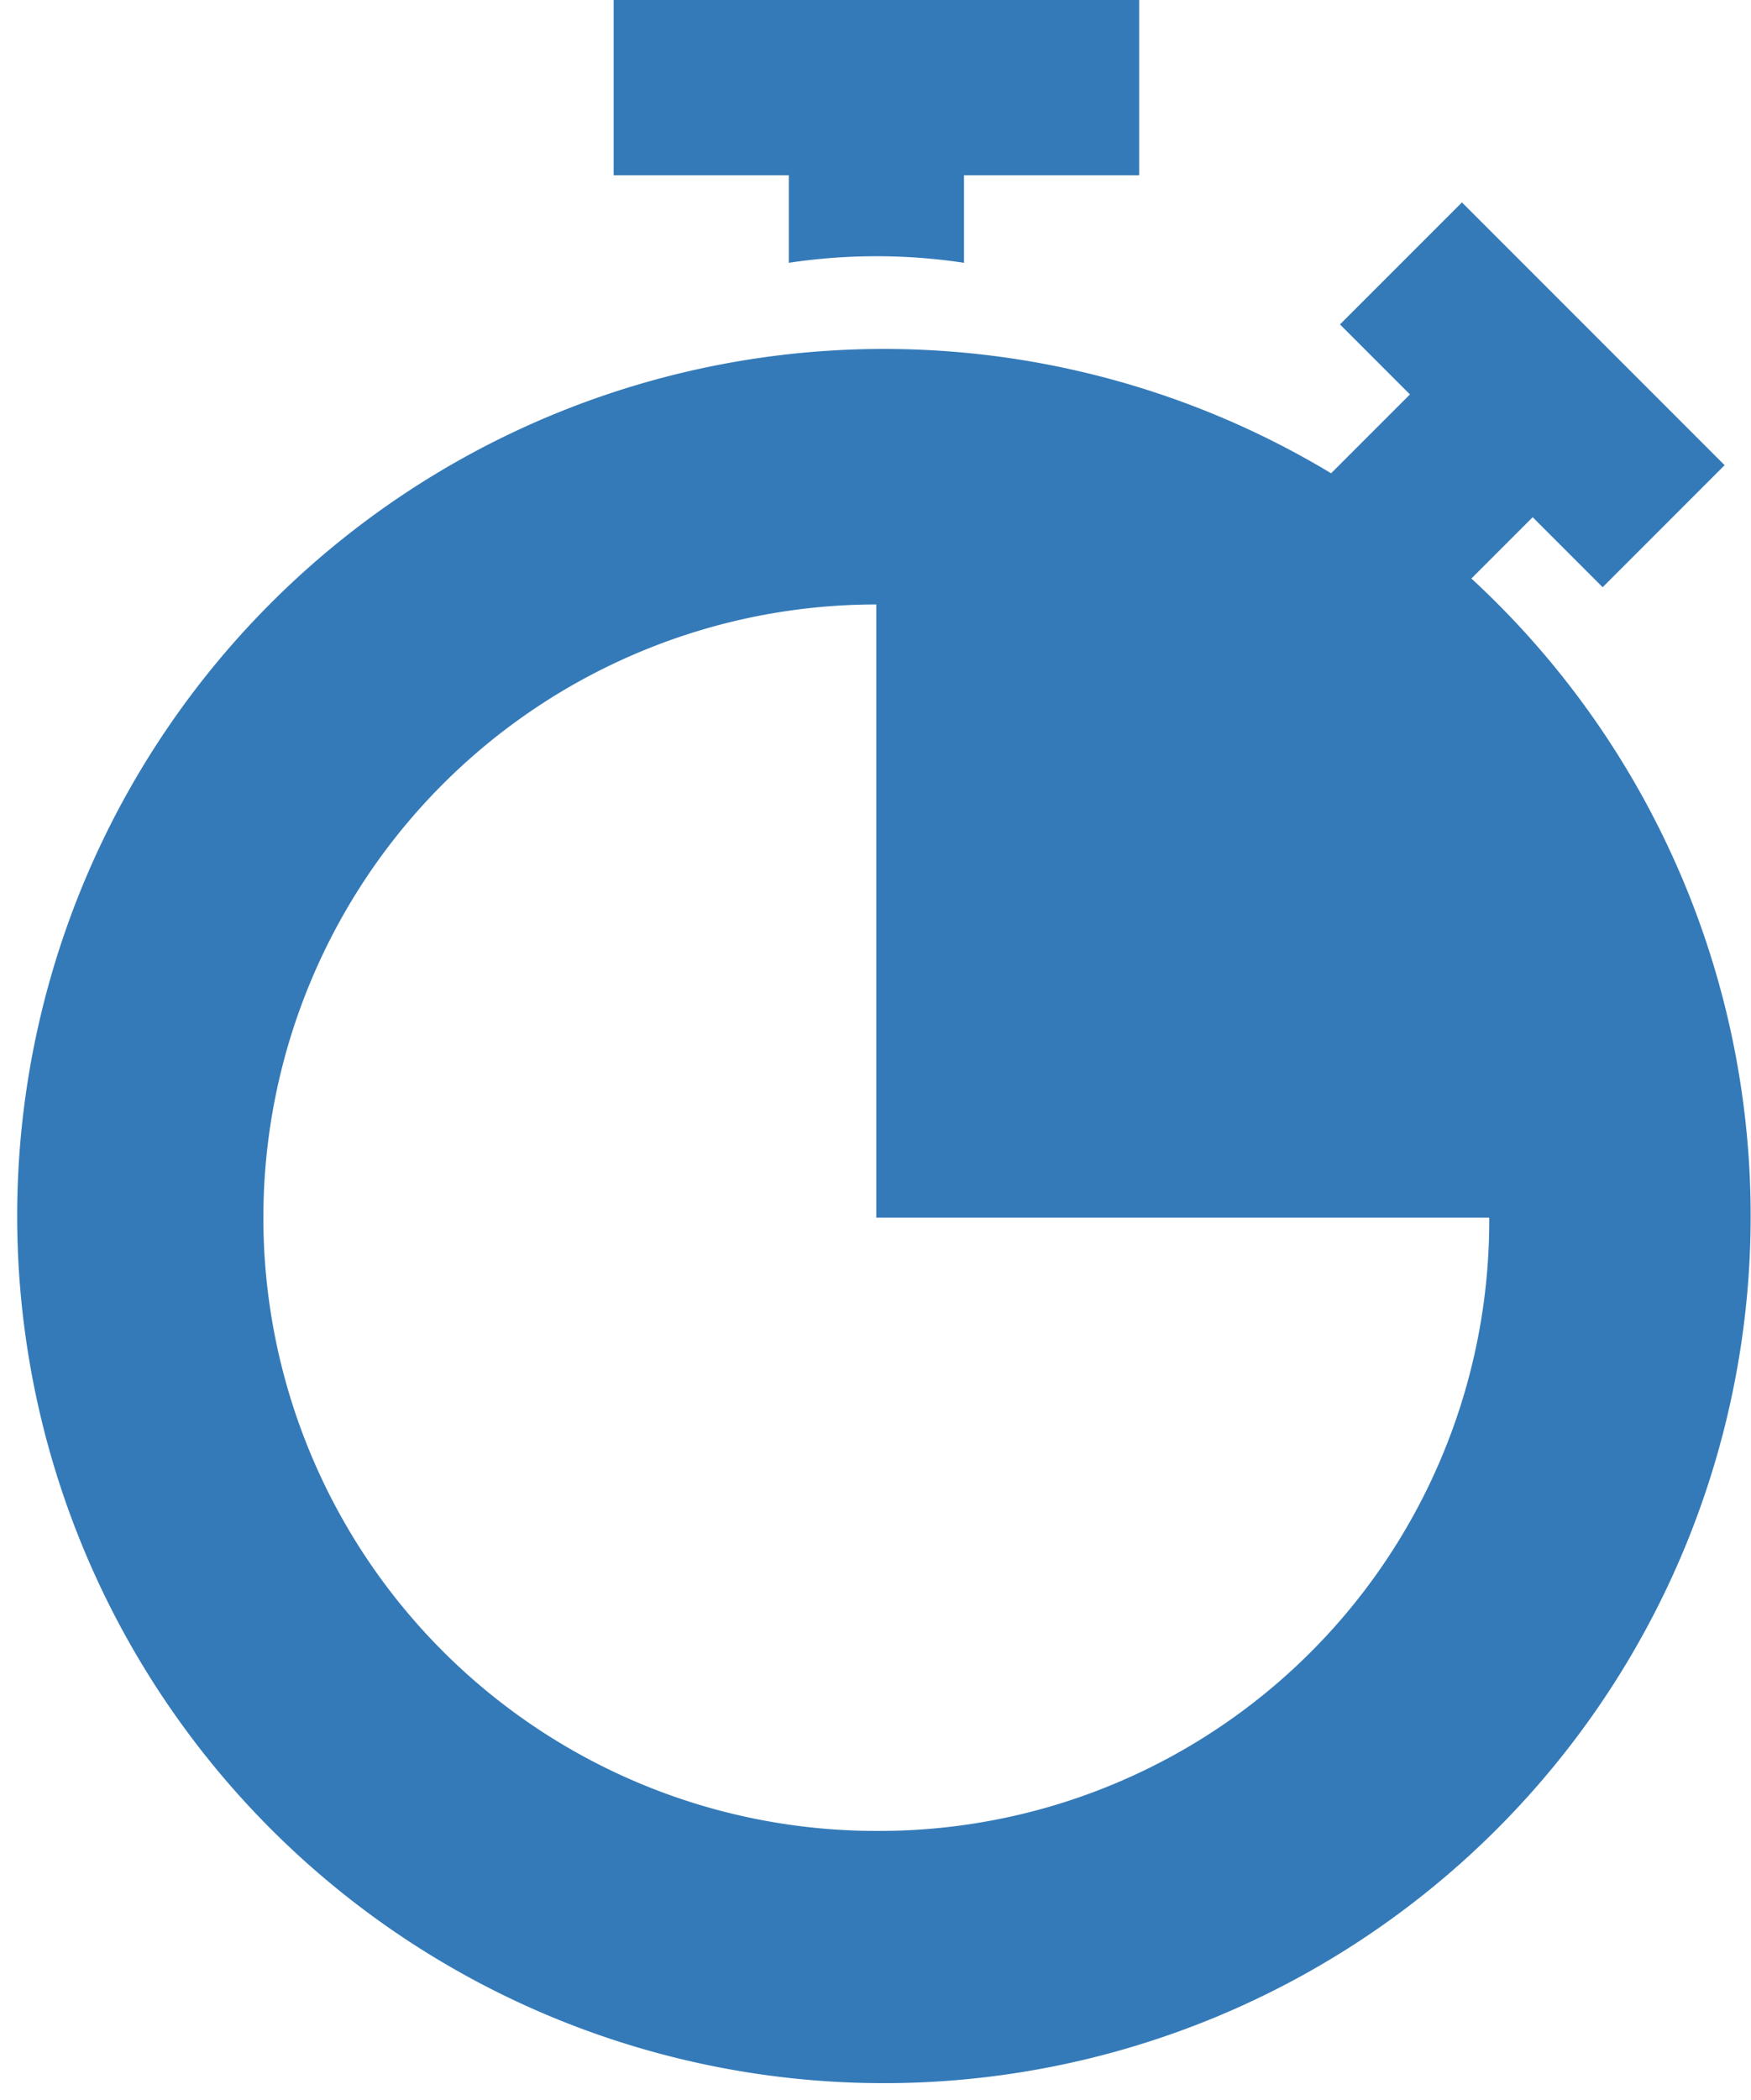
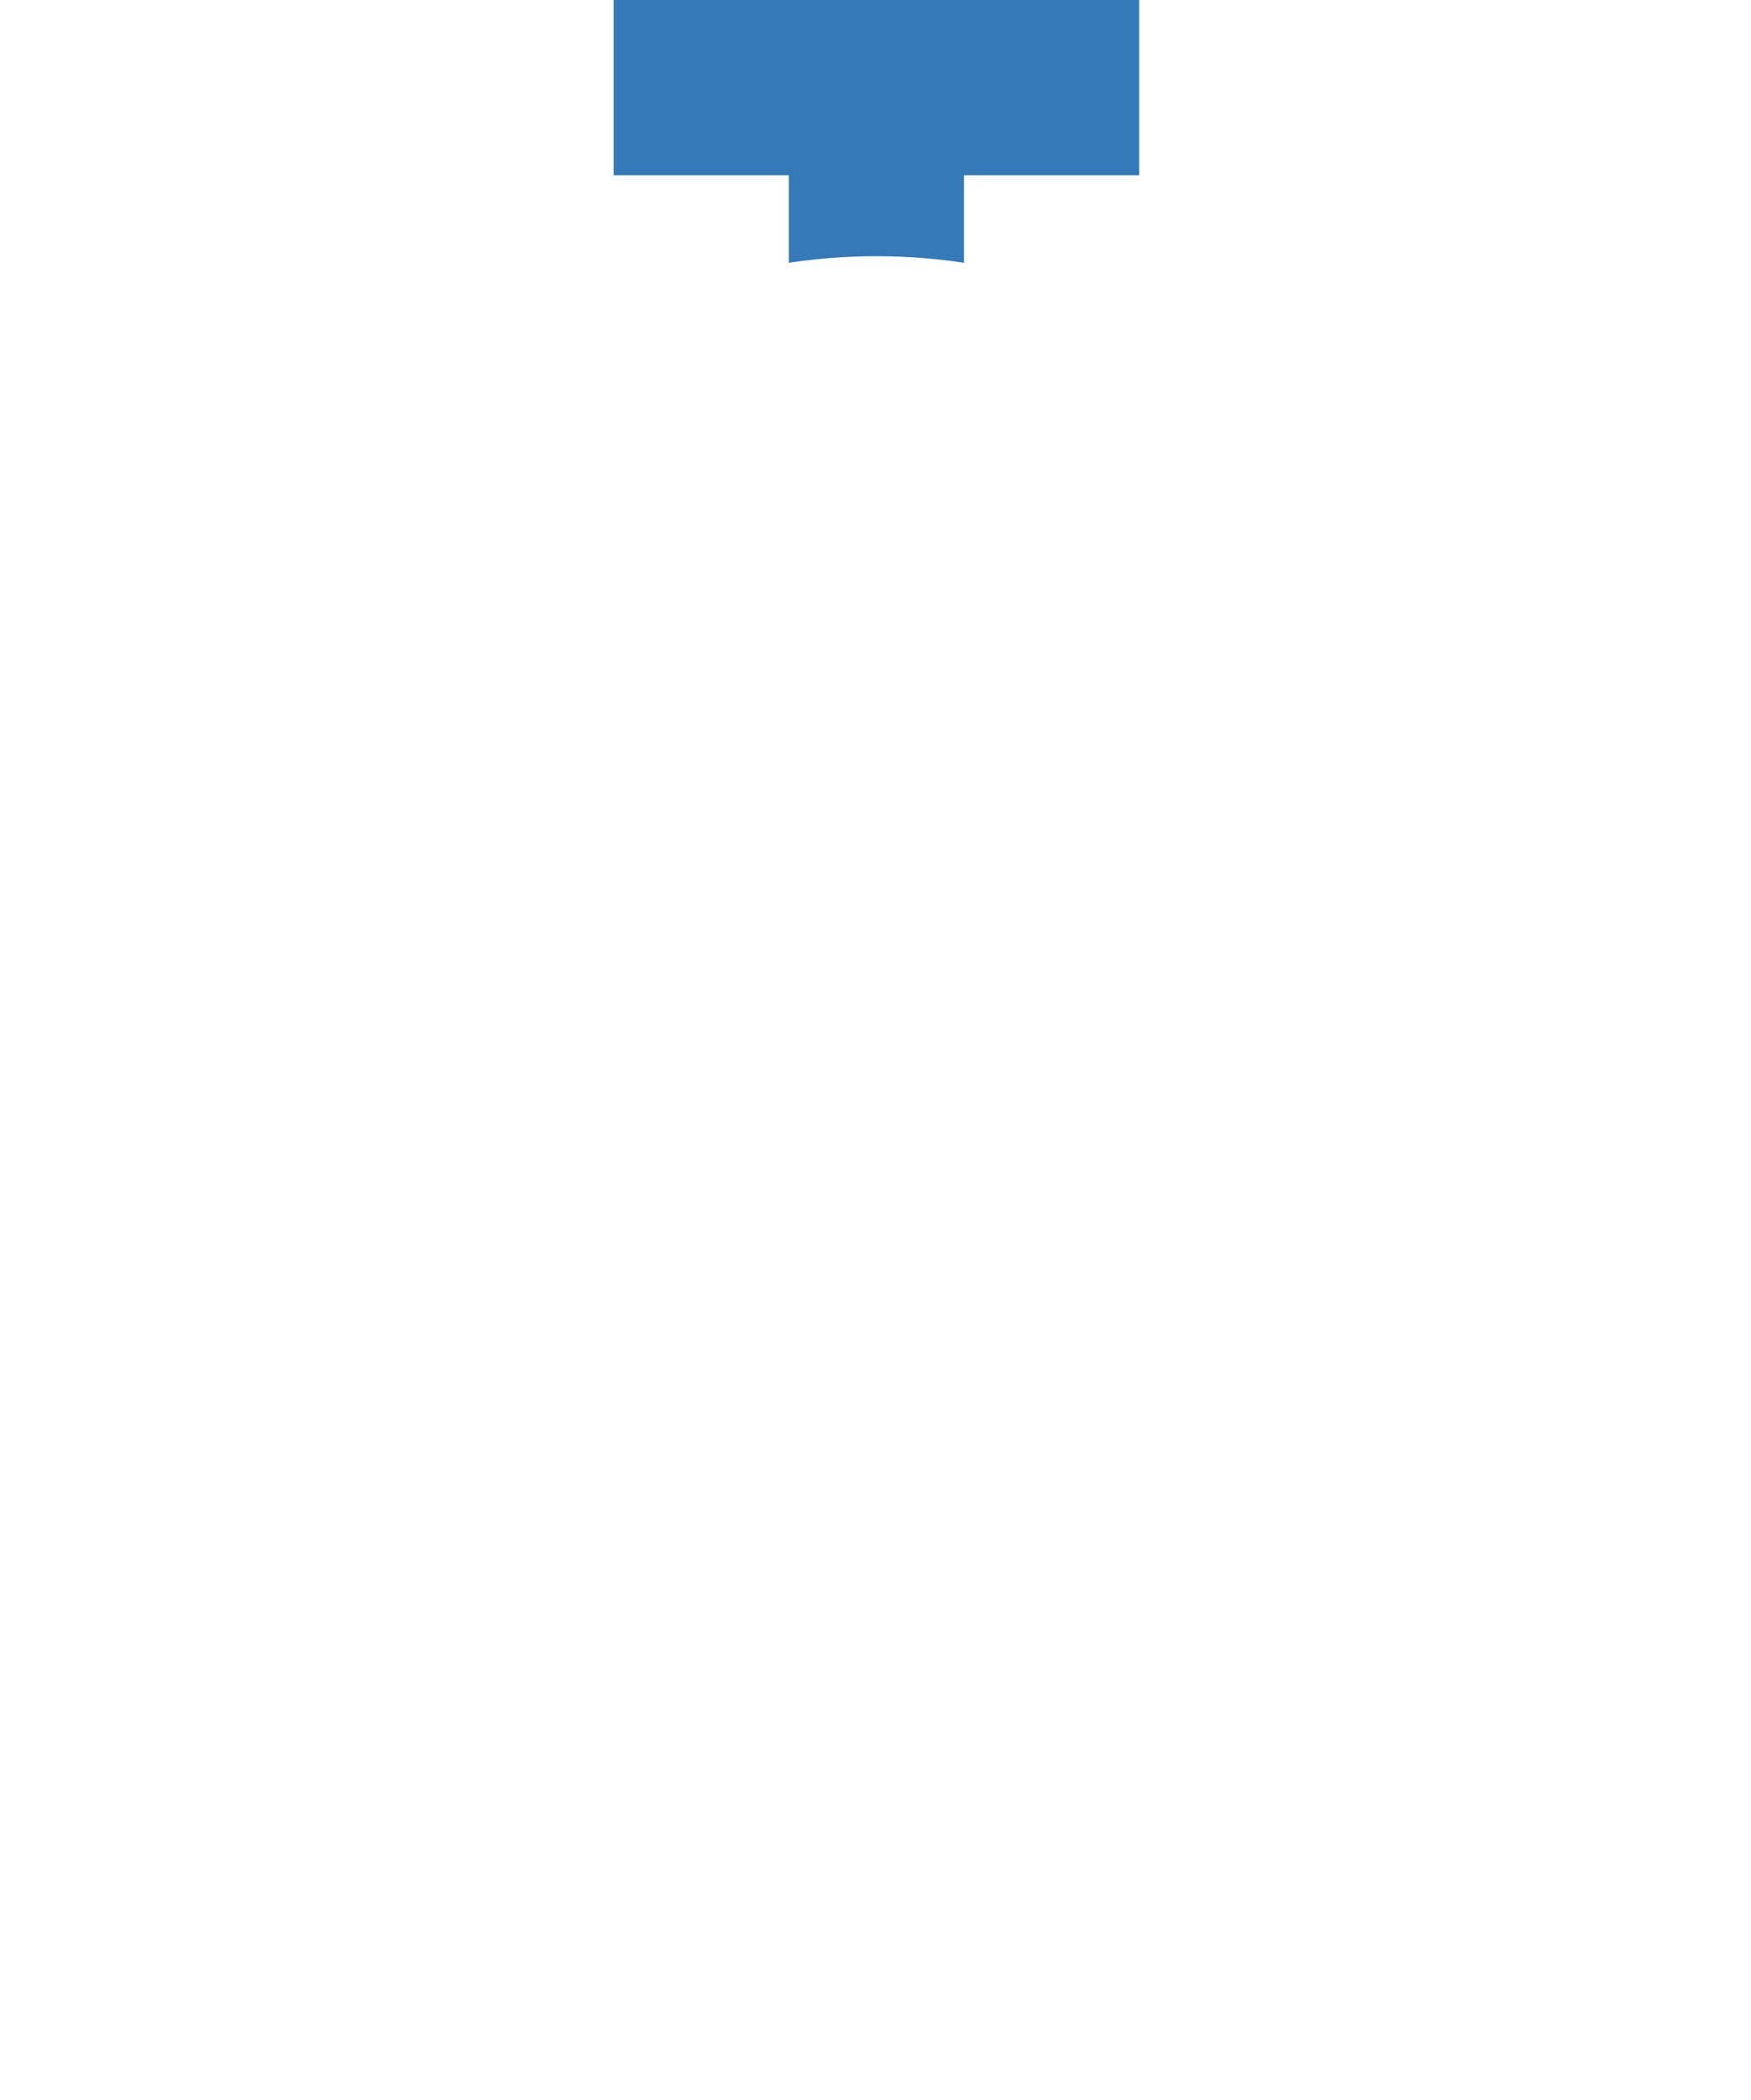
<svg xmlns="http://www.w3.org/2000/svg" width="11.485" height="13.77" viewBox="0 0 11.485 13.77">
  <g id="stopwatch" transform="translate(-42.432)">
    <g id="Grupo_2139" data-name="Grupo 2139" transform="translate(46.457)">
      <g id="Grupo_2138" data-name="Grupo 2138" transform="translate(0)">
        <path id="Caminho_7547" data-name="Caminho 7547" d="M191.935,0V1.149h1.149v.574a3.851,3.851,0,0,1,1.149,0V1.149h1.149V0Z" transform="translate(-191.935)" fill="#347ab8" />
      </g>
    </g>
    <g id="Grupo_2141" data-name="Grupo 2141" transform="translate(42.432 1.321)">
      <g id="Grupo_2140" data-name="Grupo 2140" transform="translate(0)">
-         <path id="Caminho_7548" data-name="Caminho 7548" d="M52.085,51.537l.4-.4.459.459.8-.8-1.723-1.723-.8.8.459.459-.517.517a5.685,5.685,0,1,0,.919.689ZM48.18,59.75a4.02,4.02,0,0,1,0-8.041v4.02H52.2A4,4,0,0,1,48.18,59.75Z" transform="translate(-42.432 -49.067)" fill="#347ab8" />
-       </g>
+         </g>
    </g>
  </g>
</svg>